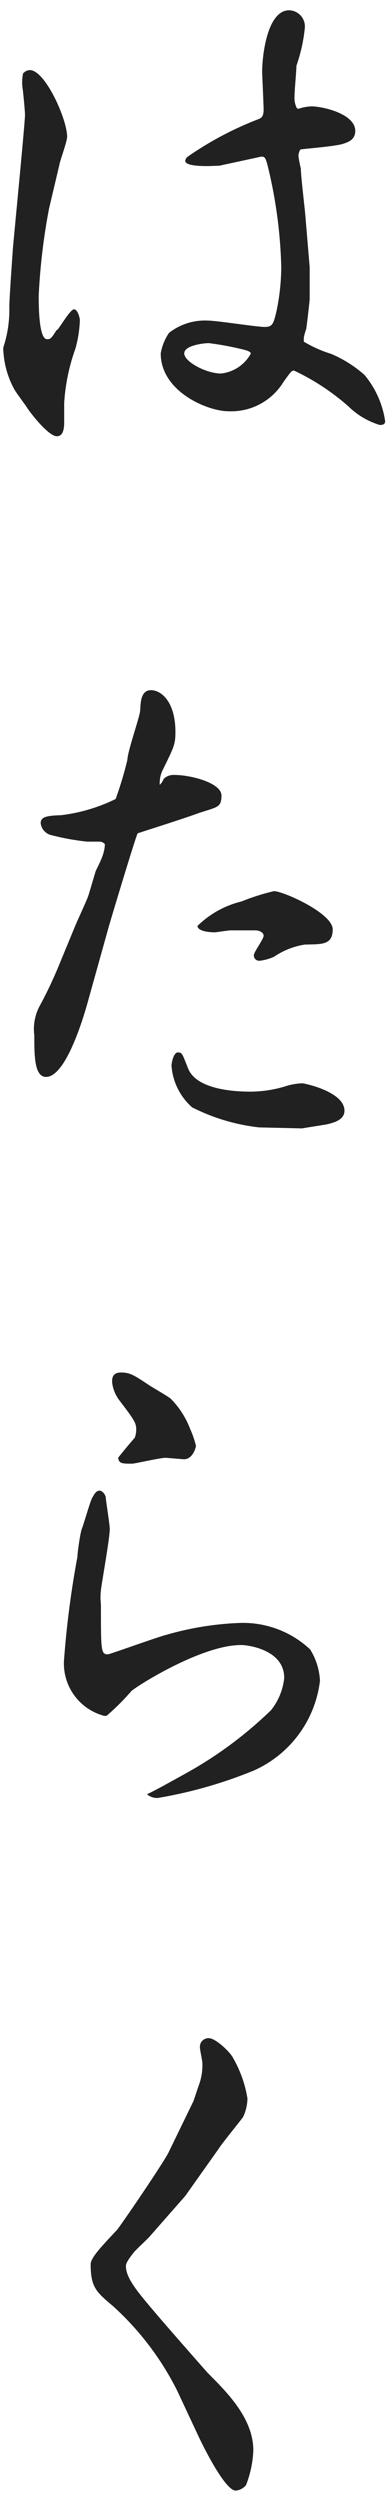
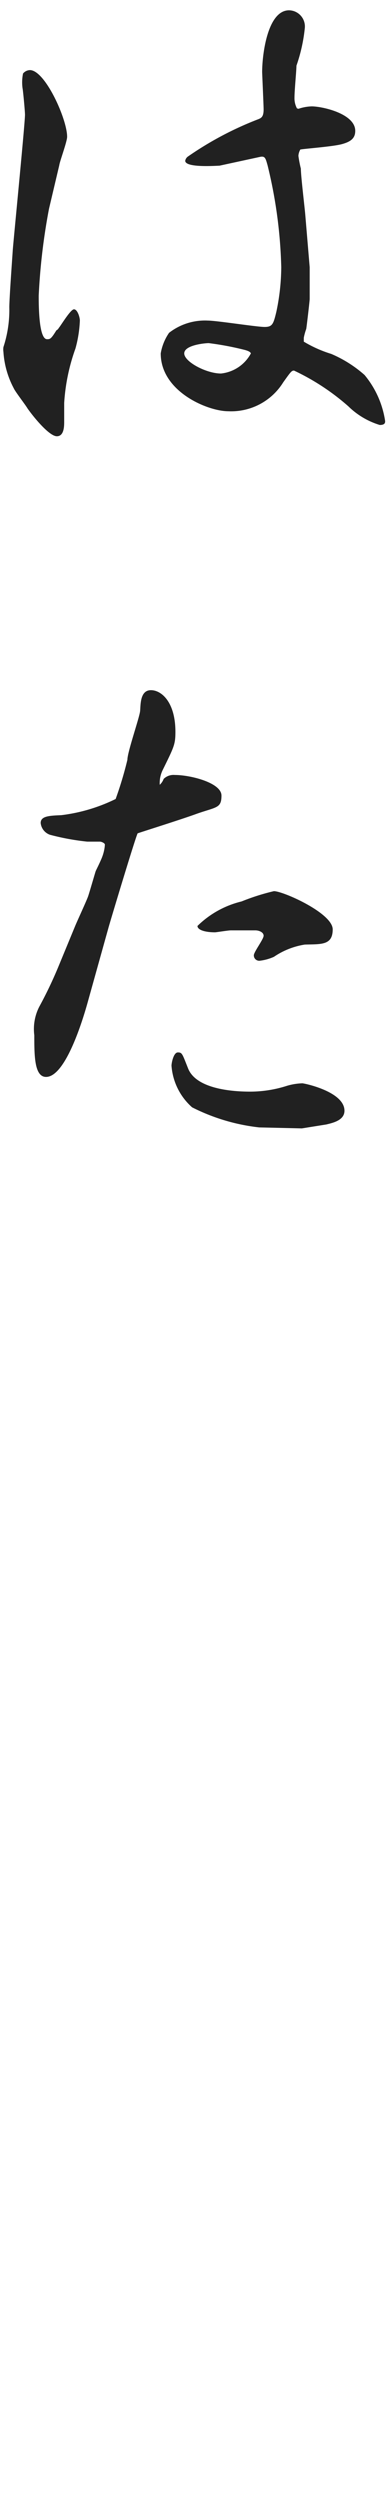
<svg xmlns="http://www.w3.org/2000/svg" id="hataraku_v" data-name="hataraku_v" viewBox="0 0 16 102" width="16px" height="102px">
  <defs>
    <style>.cls-1{fill:#212121;}</style>
  </defs>
  <title>アートボード 13</title>
  <path class="cls-1" d="M2,8.52a25.42,25.42,0,0,0-.42,3.54c0,.38,0,1.78.34,1.78.12,0,.16,0,.38-.36a.24.24,0,0,0,.1-.1c.1-.12.48-.76.62-.76s.24.32.24.46a5,5,0,0,1-.18,1.14,8,8,0,0,0-.46,2.22c0,.16,0,.58,0,.76s0,.6-.3.6-.92-.74-1.2-1.14c-.08-.14-.5-.68-.56-.82a3.65,3.65,0,0,1-.42-1.48.68.68,0,0,1,0-.2,4.87,4.87,0,0,0,.24-1.62c0-.36.12-2,.14-2.32s.5-5.18.5-5.54c0-.14-.08-1-.1-1.08A1.82,1.82,0,0,1,.94,3a.38.38,0,0,1,.28-.14c.62,0,1.52,2,1.52,2.72,0,.2-.3,1-.32,1.16ZM12.18,4.44a1.86,1.86,0,0,1,.54-.1c.44,0,1.78.3,1.78,1,0,.3-.18.44-.54.54s-1.46.18-1.7.22a.57.57,0,0,0-.08.26,4.76,4.76,0,0,0,.1.52c0,.3.16,1.62.18,1.88l.18,2.14c0,.18,0,1,0,1.3,0,.08-.12,1.1-.14,1.22a2.42,2.42,0,0,0-.1.36c0,.06,0,.1,0,.16a5.06,5.06,0,0,0,1.12.5,5,5,0,0,1,1.36.86,3.82,3.82,0,0,1,.84,1.88c0,.06,0,.16-.22.16a3.14,3.14,0,0,1-1.28-.76A9.37,9.37,0,0,0,12,15.12c-.1,0-.14.06-.44.48a2.5,2.5,0,0,1-2.24,1.18c-.84,0-2.76-.8-2.76-2.36a2.1,2.1,0,0,1,.34-.84,2.38,2.38,0,0,1,1.58-.5c.36,0,2,.26,2.32.26s.36-.12.48-.62a9,9,0,0,0,.2-1.82,19.38,19.38,0,0,0-.56-4.16c-.08-.28-.1-.38-.3-.34l-1.66.36c-.1,0-1.4.1-1.4-.2a.27.27,0,0,1,.12-.18,13.56,13.56,0,0,1,2.82-1.5c.16-.06.26-.1.26-.42,0-.14-.06-1.46-.06-1.52,0-.72.22-2.52,1.1-2.52a.66.66,0,0,1,.64.74,6.68,6.68,0,0,1-.34,1.52c0,.2-.08,1-.08,1.3a.88.88,0,0,0,.1.44ZM10,14.28A12.07,12.07,0,0,0,8.52,14c-.16,0-1,.08-1,.42s.9.82,1.5.82a1.57,1.57,0,0,0,1.22-.82C10.22,14.36,10.14,14.32,10,14.28Z" />
  <path class="cls-1" d="M6.68,31.78a.58.58,0,0,1,.46-.16c.64,0,1.9.32,1.9.84s-.2.46-1,.74c-.6.22-2,.66-2.42.8-.06.06-1.16,3.72-1.2,3.88l-.82,2.94c-.24.88-.94,3.12-1.72,3.12-.48,0-.48-.88-.48-1.7a2,2,0,0,1,.2-1.16,17.07,17.07,0,0,0,.8-1.68l.66-1.6c.08-.2.48-1.06.54-1.24s.28-.94.3-1,.12-.24.24-.52.14-.52.14-.58-.14-.12-.2-.12l-.52,0a9.91,9.91,0,0,1-1.52-.28.57.57,0,0,1-.38-.48c0-.28.34-.3.84-.32a6.9,6.9,0,0,0,2.22-.66A15.11,15.11,0,0,0,5.2,31c0-.32.5-1.74.52-2s0-.84.44-.84,1,.5,1,1.7c0,.52-.06.62-.52,1.56a1.22,1.22,0,0,0-.12.6A.61.61,0,0,0,6.68,31.78ZM10.58,46a8,8,0,0,1-2.74-.82A2.51,2.51,0,0,1,7,43.48c0-.1.08-.54.26-.54s.18.06.42.66c.38.94,2.2.94,2.56.94a4.94,4.94,0,0,0,1.48-.24,2.49,2.49,0,0,1,.62-.1c.08,0,1.72.34,1.72,1.12,0,.4-.5.5-.74.56l-1,.16Zm.6-9.64c.38,0,2.4.9,2.4,1.56s-.48.6-1.14.62a3.1,3.1,0,0,0-1.26.5,2,2,0,0,1-.58.16.22.22,0,0,1-.24-.22c0-.14.4-.66.4-.8s-.18-.22-.34-.22l-1,0c-.1,0-.6.08-.64.08-.42,0-.72-.1-.72-.26a3.86,3.86,0,0,1,1.8-1A9,9,0,0,1,11.18,36.36Z" />
-   <path class="cls-1" d="M6,73.2c.08,0,1.58-.84,1.86-1a16.39,16.39,0,0,0,3.2-2.42,2.51,2.51,0,0,0,.54-1.32c0-1.16-1.5-1.34-1.74-1.34C8.26,67.1,5.6,68.78,5.36,69a9.69,9.69,0,0,1-1,1,.23.23,0,0,1-.14,0,2.21,2.21,0,0,1-1.6-2.36,38.28,38.28,0,0,1,.54-4.12c0-.18.12-1,.18-1.14s.34-1.12.42-1.26.16-.3.3-.3.26.2.26.3.16,1.08.16,1.26c0,.4-.32,2.14-.36,2.5s0,.46,0,.68c0,1.76,0,1.94.28,1.94.08,0,2-.7,2.4-.8a12.37,12.37,0,0,1,2.94-.48,4,4,0,0,1,2.92,1.08,2.66,2.66,0,0,1,.4,1.28,4.61,4.61,0,0,1-2.7,3.66,18.41,18.41,0,0,1-3.92,1.12.63.63,0,0,1-.4-.12ZM4.94,56c.36,0,.52.1,1.12.5.14.1.82.48.92.58a3.53,3.53,0,0,1,.78,1.22A3.84,3.84,0,0,1,8,59s-.1.54-.5.54l-.74-.06c-.22,0-1.26.24-1.36.24-.42,0-.54,0-.58-.24.22-.28.54-.66.68-.82a.91.91,0,0,0,.06-.32c0-.28-.06-.38-.7-1.22a1.53,1.53,0,0,1-.28-.68C4.56,56.22,4.6,56,4.94,56Z" />
-   <path class="cls-1" d="M6.12,91.24c-.08.1-.56.54-.64.64-.34.42-.34.52-.34.58,0,.5.48,1.06,1.28,2,.32.38,1.74,2,2.06,2.36.8.8,1.86,1.86,1.86,3.16a4.34,4.34,0,0,1-.3,1.42.62.62,0,0,1-.42.22c-.4,0-1.2-1.54-1.52-2.22l-.86-1.84A11.73,11.73,0,0,0,4.62,94.1c-.68-.58-.92-.76-.92-1.72,0-.26.46-.74,1.06-1.38.12-.12,2-2.88,2.14-3.22l1-2.06.2-.6a2.33,2.33,0,0,0,.16-.94c0-.1-.1-.54-.1-.64a.35.35,0,0,1,.36-.38c.3,0,.92.62,1,.82a4.85,4.85,0,0,1,.58,1.64,1.84,1.84,0,0,1-.18.76c-.16.22-.88,1.1-1,1.3L7.56,89.6Z" />
</svg>